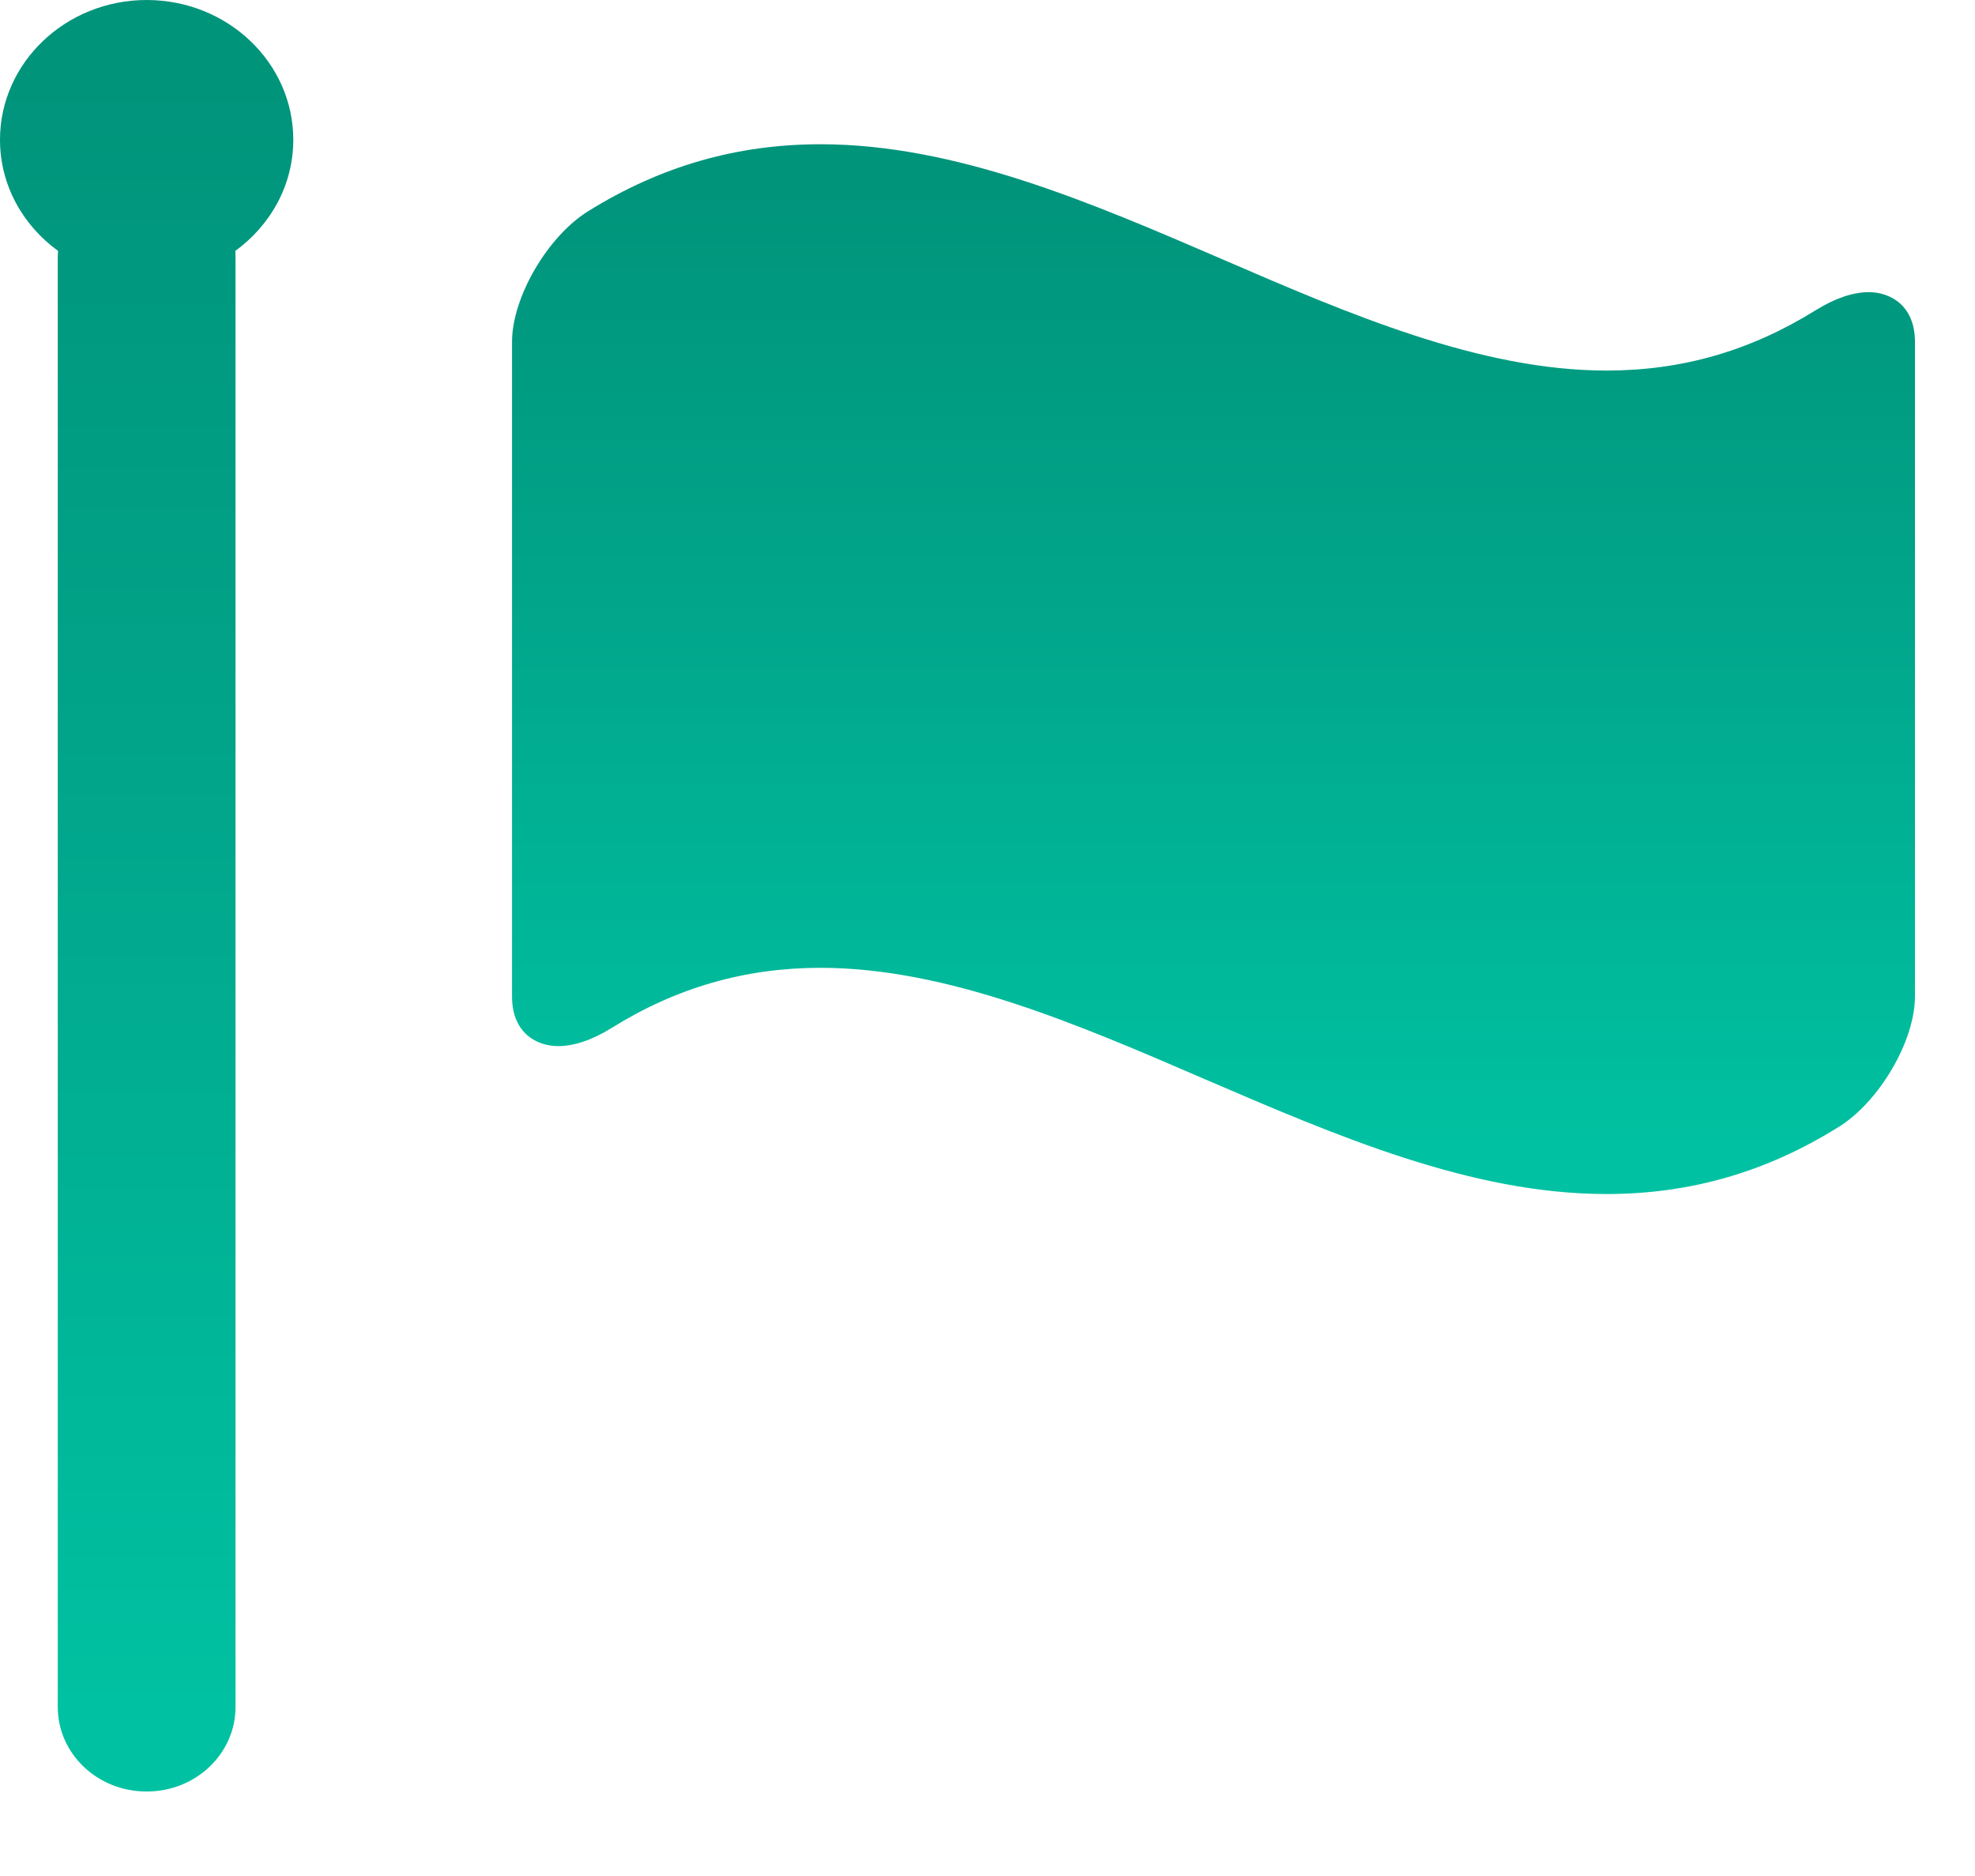
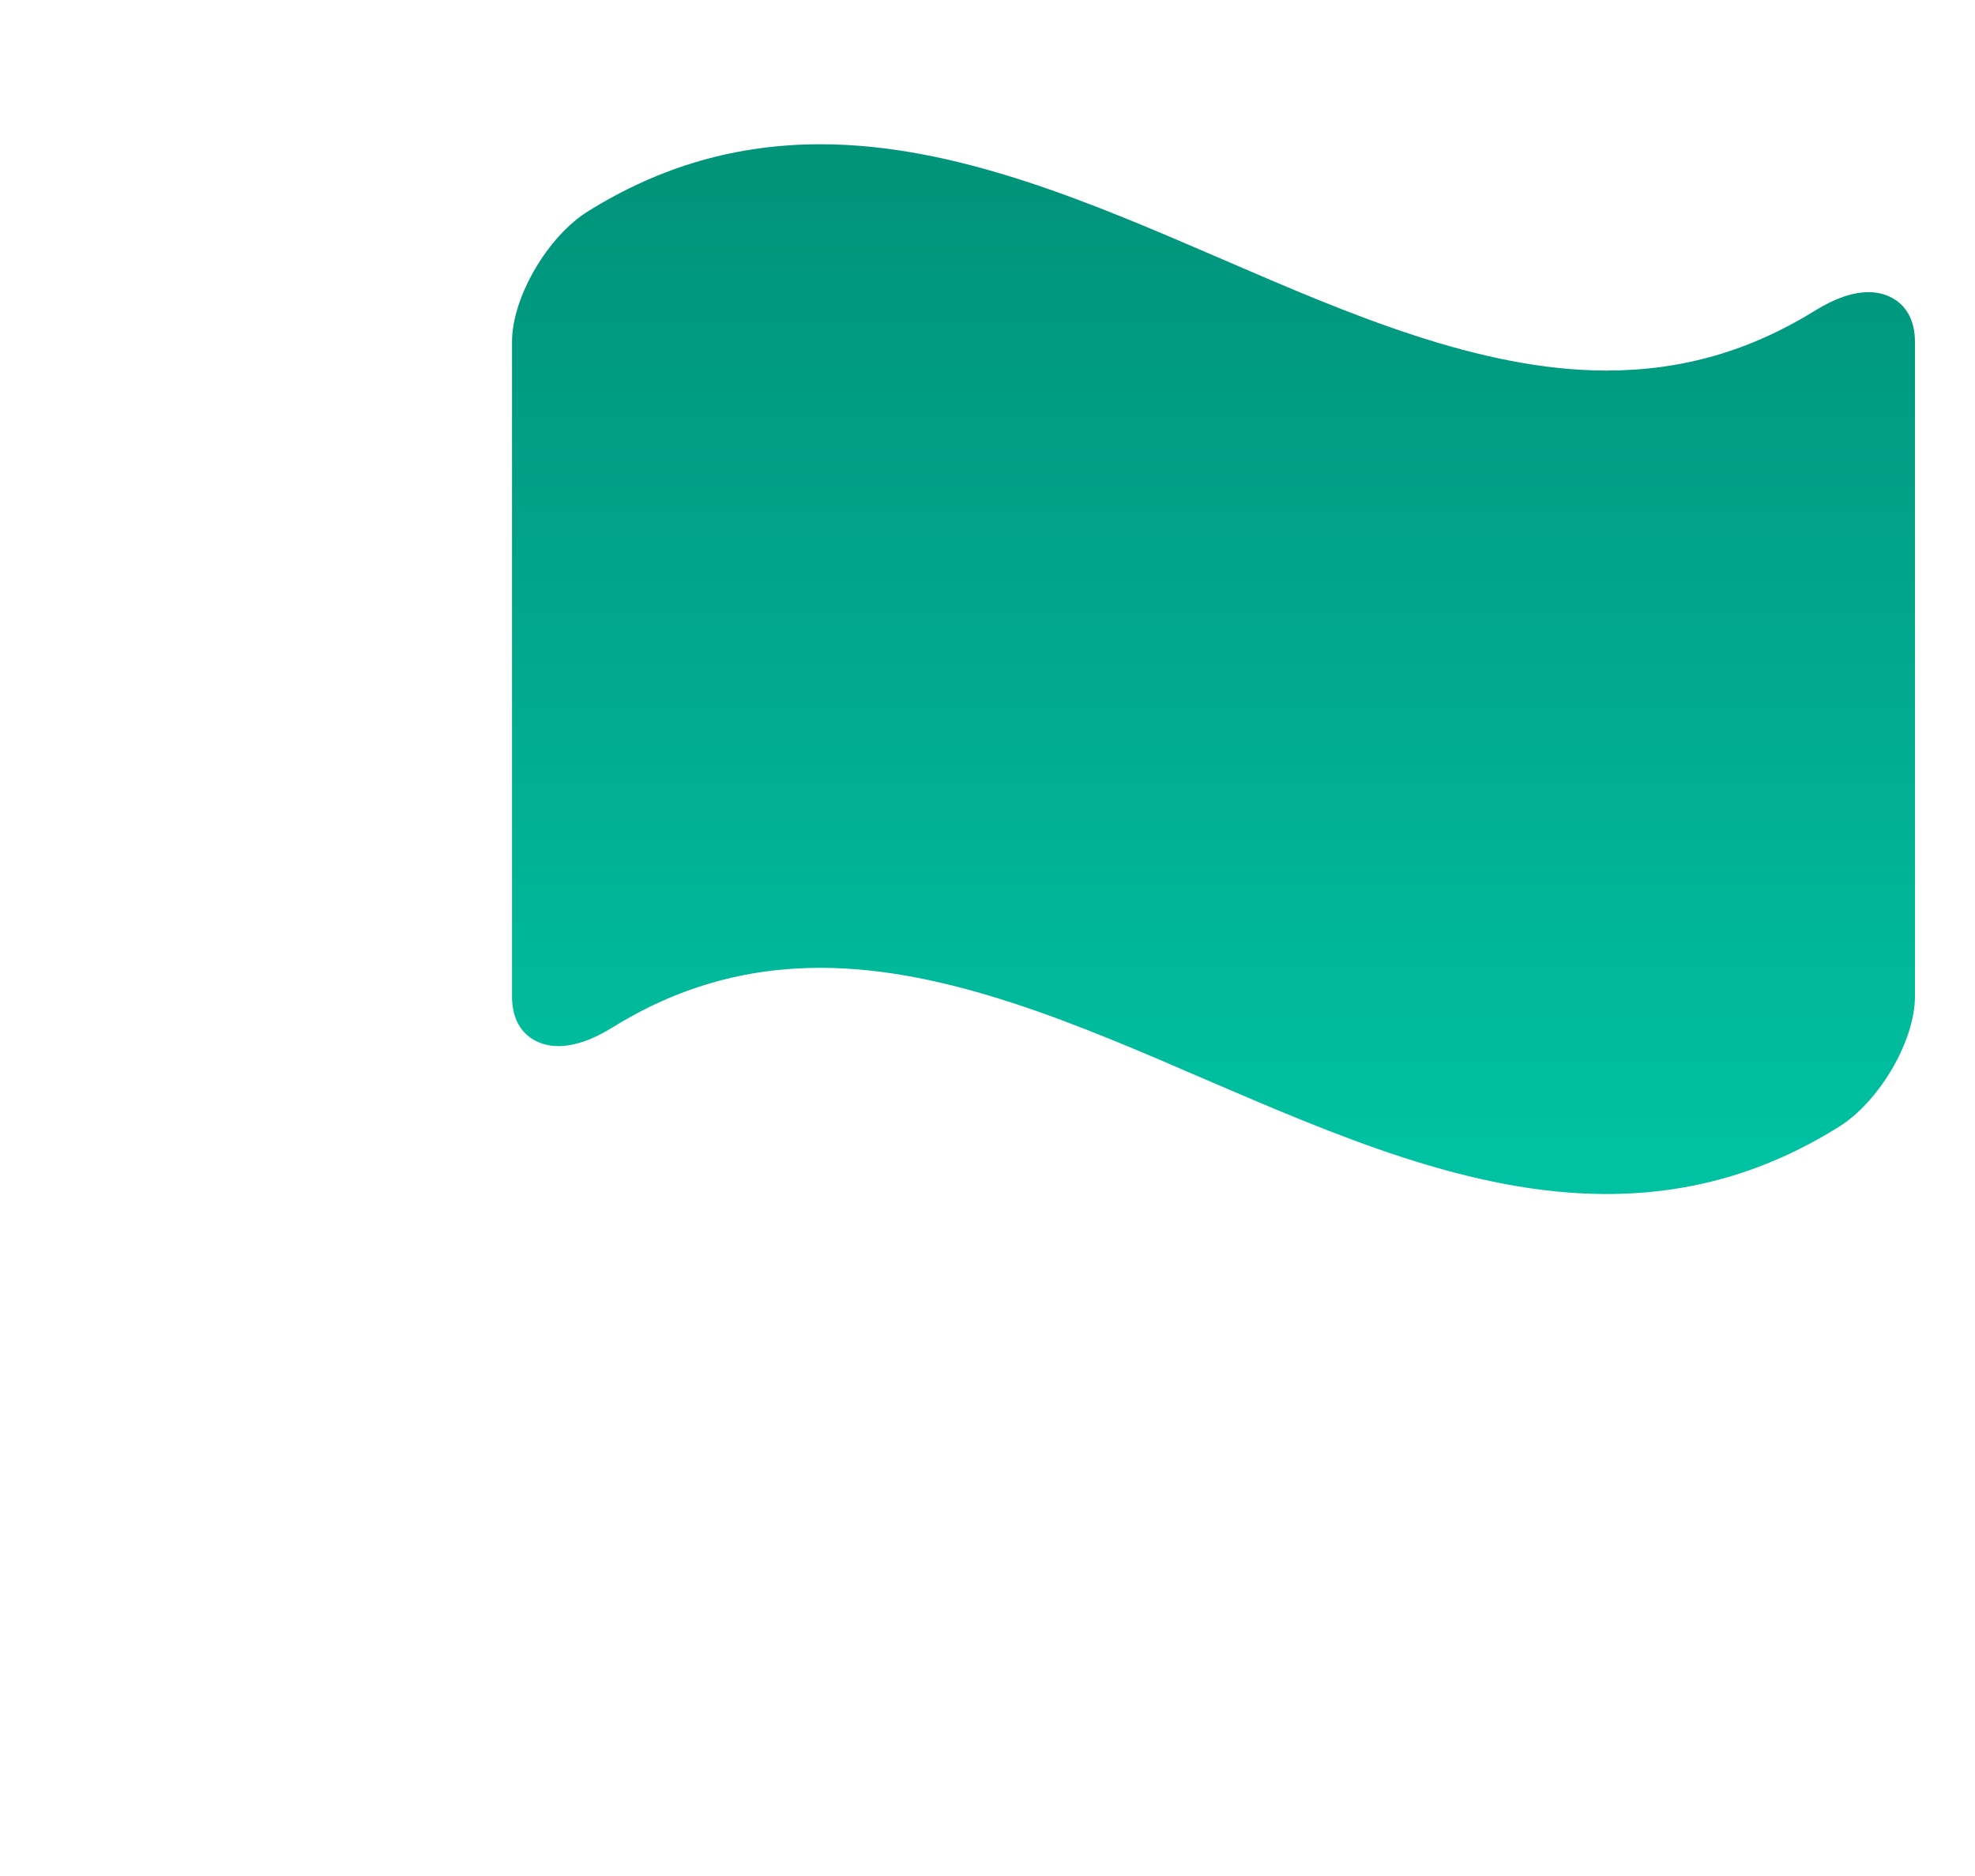
<svg xmlns="http://www.w3.org/2000/svg" width="20px" height="19px" viewBox="0 0 20 19" version="1.1">
  <title>Group 18</title>
  <desc>Created with Sketch.</desc>
  <defs>
    <linearGradient x1="50%" y1="97.268%" x2="50%" y2="4.222%" id="linearGradient-1">
      <stop stop-color="#00C2A2" offset="0%" />
      <stop stop-color="#01A58A" offset="58.088%" />
      <stop stop-color="#00947B" offset="100%" />
    </linearGradient>
  </defs>
  <g id="Posts" stroke="none" stroke-width="1" fill="none" fill-rule="evenodd">
    <g id="00_05-Nav-Bar---Learning-Tools" transform="translate(-515, -268)" fill="url(#linearGradient-1)">
      <g id="Group-16" transform="translate(485, 46)">
        <g id="Group-9" transform="translate(25, 216)">
          <g id="Group-15">
            <g id="Group-13" transform="translate(5, 6)">
              <g id="Group-18">
                <path d="M18.925,2.959 C18.764,2.959 18.584,3.02 18.385,3.143 C17.722,3.555 17.031,3.753 16.269,3.753 C14.987,3.753 13.659,3.18 12.376,2.625 C11.05,2.053 9.682,1.461 8.309,1.461 C7.463,1.461 6.693,1.682 5.961,2.136 C5.547,2.39 5.185,3.01 5.185,3.463 L5.185,10.092 C5.185,10.464 5.437,10.595 5.652,10.595 C5.811,10.595 5.993,10.535 6.192,10.412 C6.852,10.001 7.546,9.802 8.309,9.802 C9.591,9.802 10.917,10.375 12.201,10.93 C13.527,11.5 14.894,12.093 16.267,12.093 C17.115,12.093 17.883,11.872 18.614,11.417 C19.029,11.163 19.392,10.543 19.392,10.092 L19.392,3.463 C19.392,3.091 19.139,2.959 18.925,2.959" id="Fill-42" />
-                 <path d="M1.485,0 C0.667,0 0,0.634 0,1.416 C0,1.875 0.231,2.282 0.588,2.541 C0.588,2.561 0.585,2.579 0.585,2.598 L0.585,17.289 C0.585,17.761 0.987,18.144 1.481,18.144 L1.489,18.144 C1.982,18.144 2.385,17.761 2.385,17.289 L2.385,2.598 C2.385,2.579 2.384,2.561 2.383,2.541 C2.739,2.282 2.97,1.875 2.97,1.416 C2.97,0.634 2.305,0 1.485,0" id="Fill-44" />
              </g>
            </g>
          </g>
        </g>
      </g>
    </g>
  </g>
</svg>